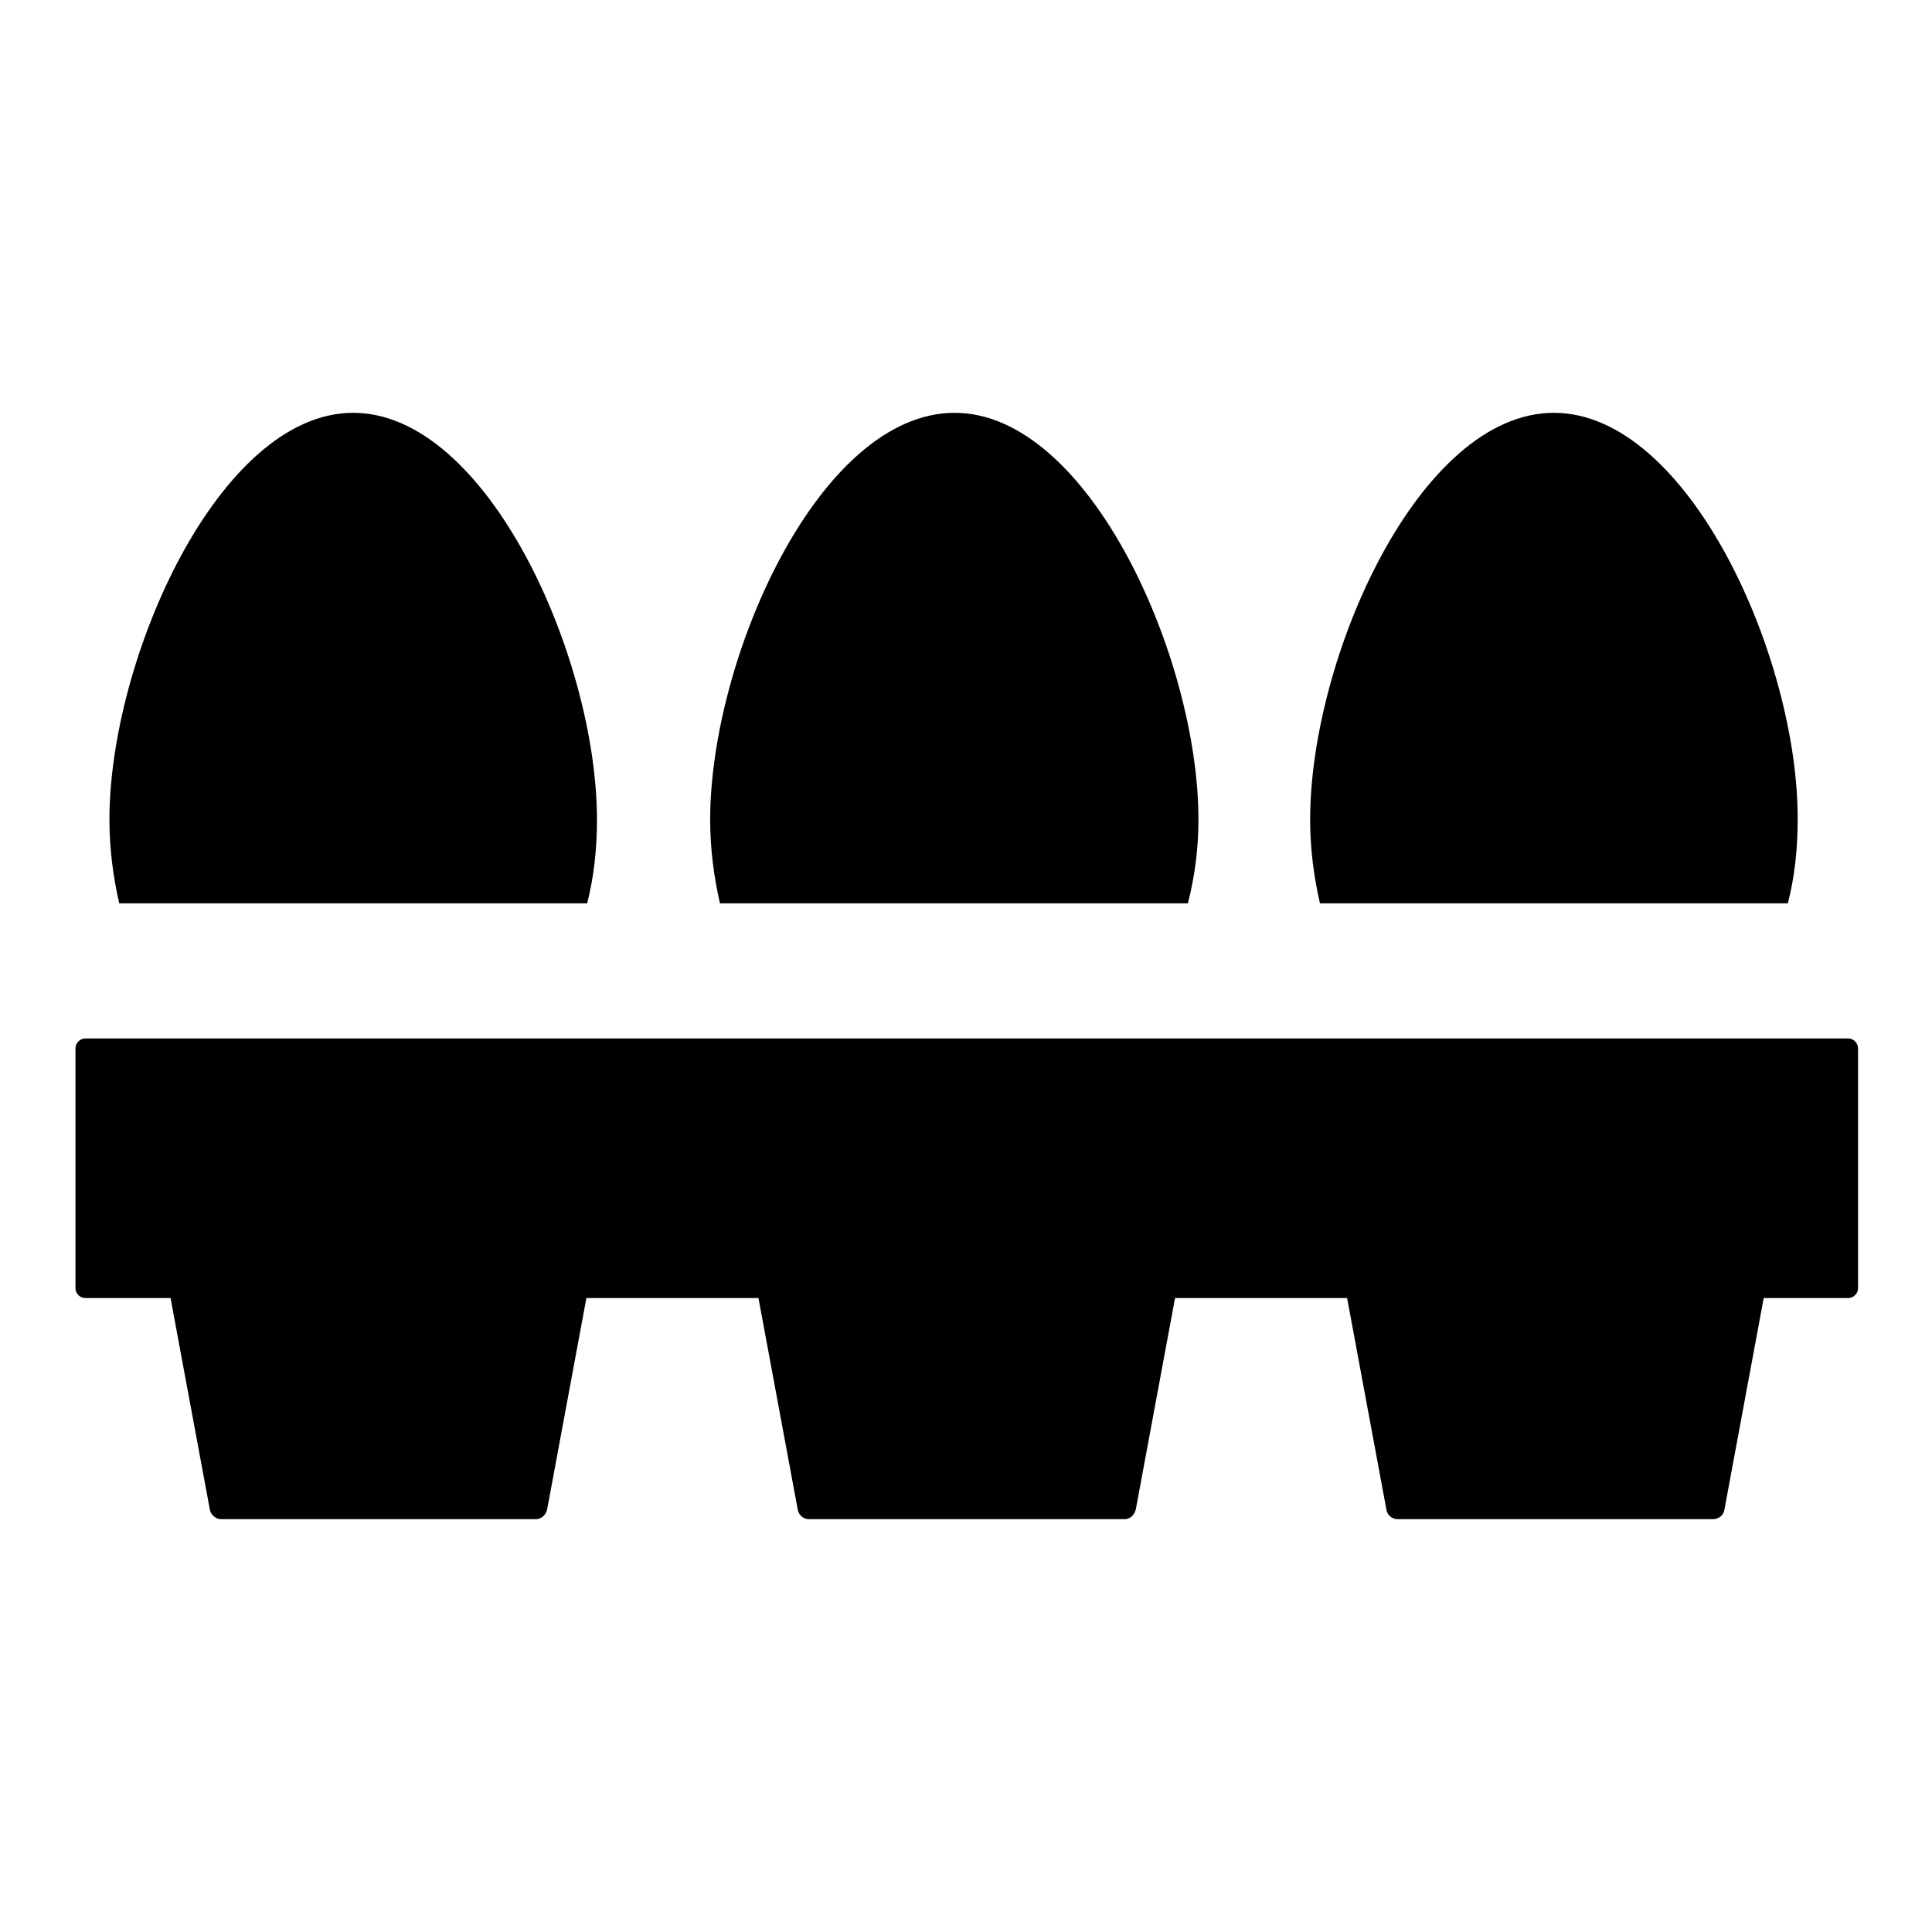
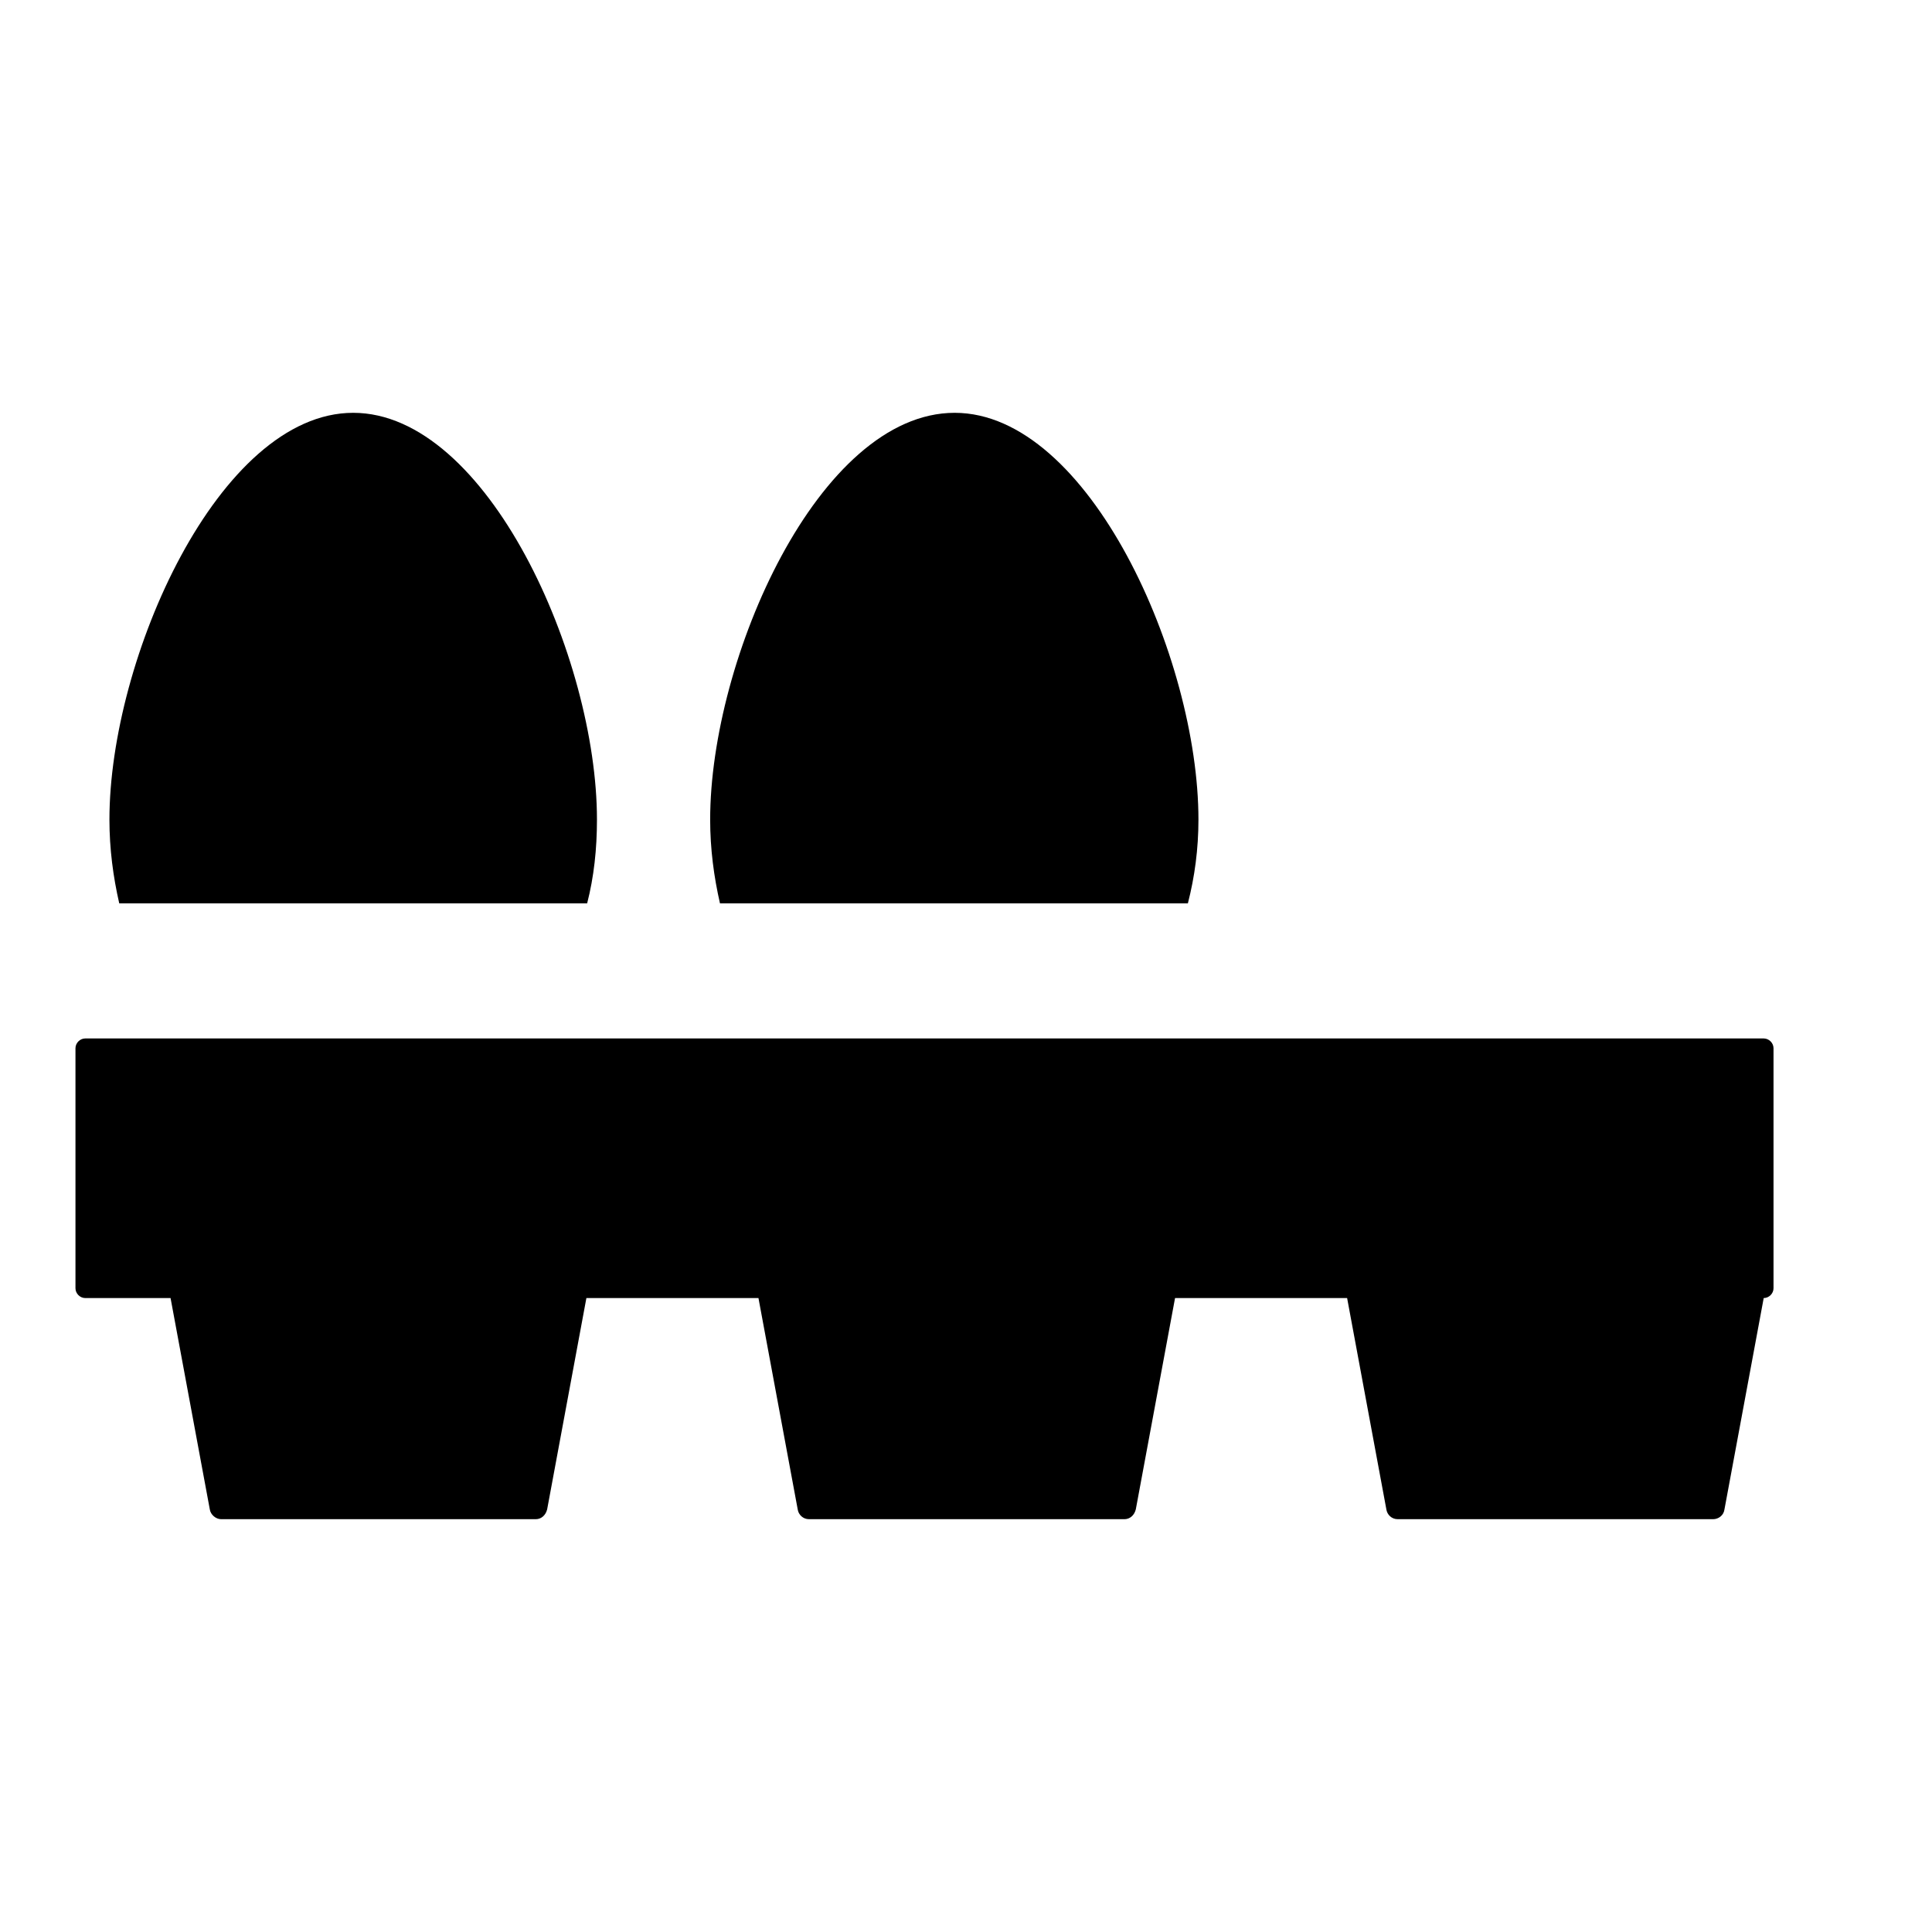
<svg xmlns="http://www.w3.org/2000/svg" version="1.1" x="0px" y="0px" viewBox="0 0 256 256" enable-background="new 0 0 256 256" xml:space="preserve">
  <g>
    <g>
      <path fill="#000000" d="M14.5,108.6c0,3.9,0.5,7.6,1.3,11.1h62c0.9-3.5,1.3-7.2,1.3-11.1c0-21.4-14.5-53.9-32.3-53.9C29,54.7,14.5,87.3,14.5,108.6z" />
      <path fill="#000000" d="M94.1,108.6c0,3.9,0.5,7.6,1.3,11.1h62c0.9-3.5,1.4-7.2,1.4-11.1c0-21.4-14.5-53.9-32.3-53.9C108.5,54.7,94.1,87.3,94.1,108.6z" />
-       <path fill="#000000" d="M205.9,54.7c-17.9,0-32.3,32.5-32.3,53.9c0,3.9,0.5,7.6,1.3,11.1h62c0.9-3.5,1.3-7.2,1.3-11.1C238.3,87.3,223.8,54.7,205.9,54.7z" />
-       <path fill="#000000" d="M11.3,172h11.3l5.2,28c0.1,0.7,0.8,1.3,1.5,1.3H71c0.7,0,1.3-0.5,1.5-1.3l5.2-28h22.8l5.2,28c0.1,0.7,0.7,1.3,1.5,1.3h41.8c0.7,0,1.3-0.5,1.5-1.3l5.2-28h22.8l5.2,28c0.1,0.7,0.7,1.3,1.5,1.3h41.8c0.7,0,1.4-0.5,1.5-1.3l5.2-28h11.2c0.7,0,1.3-0.6,1.3-1.3v-31.8c0-0.7-0.6-1.3-1.3-1.3H11.3c-0.7,0-1.3,0.6-1.3,1.3v31.8C10,171.4,10.6,172,11.3,172z" />
+       <path fill="#000000" d="M11.3,172h11.3l5.2,28c0.1,0.7,0.8,1.3,1.5,1.3H71c0.7,0,1.3-0.5,1.5-1.3l5.2-28h22.8l5.2,28c0.1,0.7,0.7,1.3,1.5,1.3h41.8c0.7,0,1.3-0.5,1.5-1.3l5.2-28h22.8l5.2,28c0.1,0.7,0.7,1.3,1.5,1.3h41.8c0.7,0,1.4-0.5,1.5-1.3l5.2-28c0.7,0,1.3-0.6,1.3-1.3v-31.8c0-0.7-0.6-1.3-1.3-1.3H11.3c-0.7,0-1.3,0.6-1.3,1.3v31.8C10,171.4,10.6,172,11.3,172z" />
    </g>
  </g>
</svg>